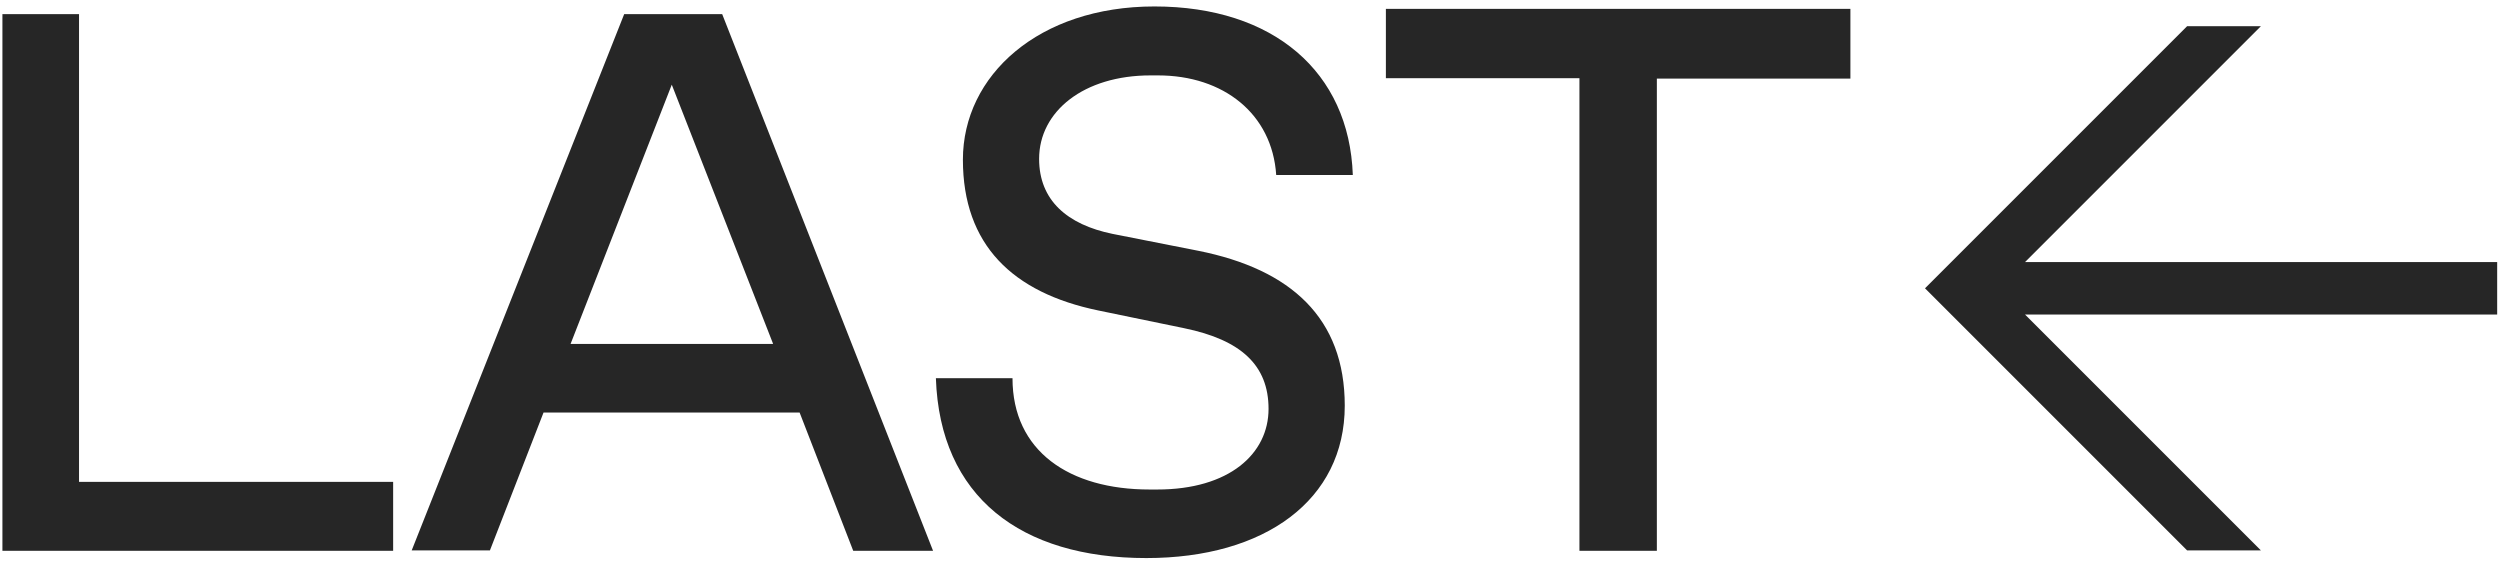
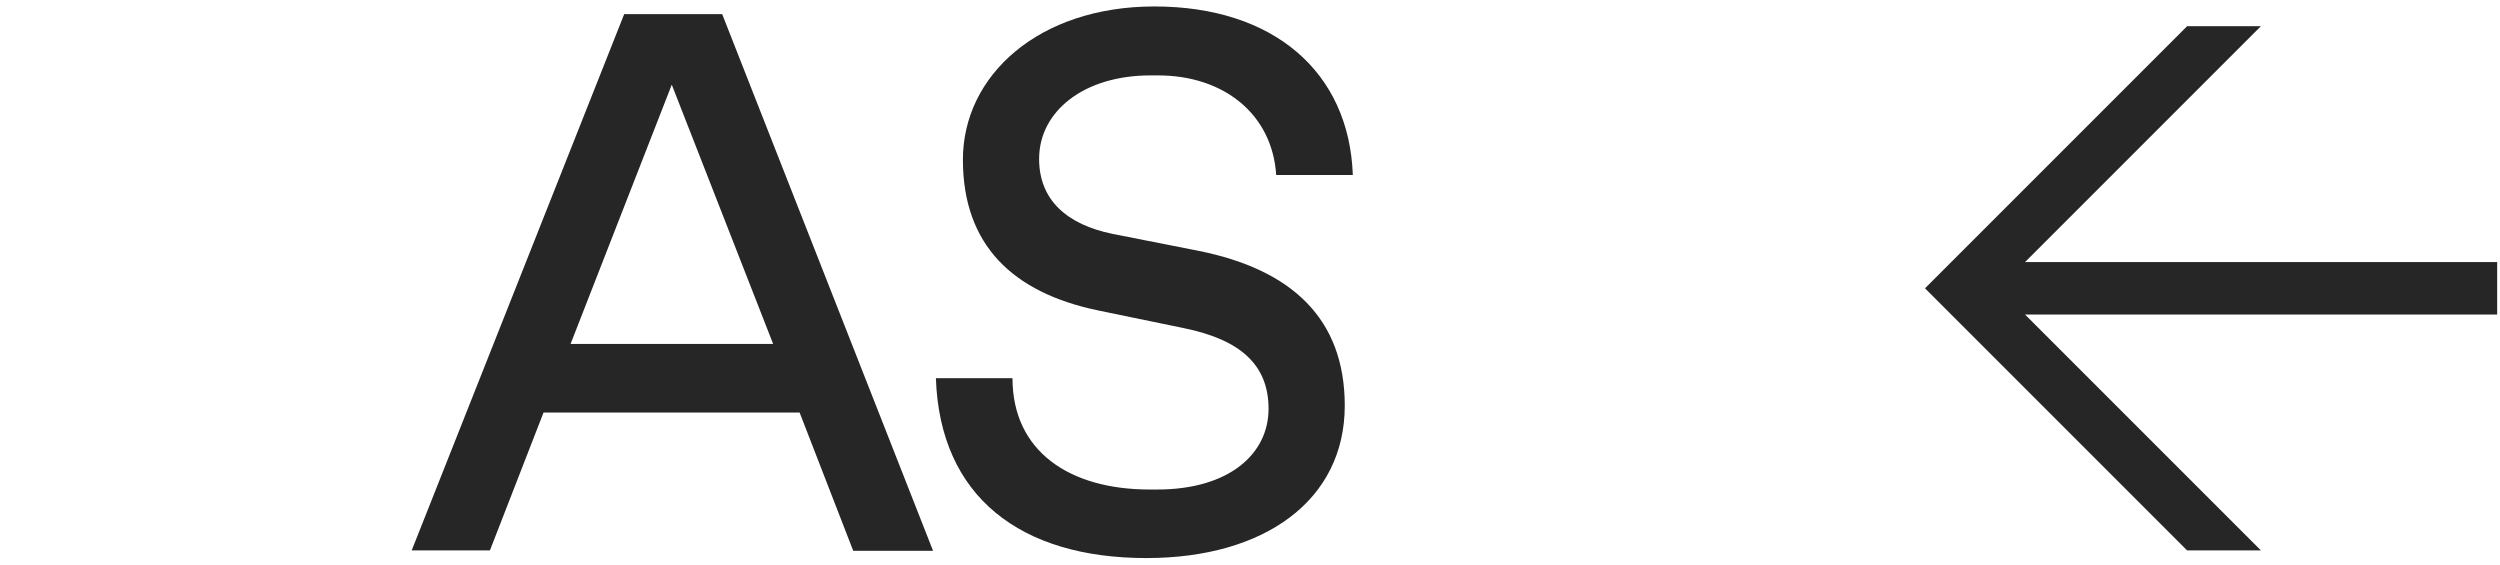
<svg xmlns="http://www.w3.org/2000/svg" version="1.1" id="Layer_1" x="0px" y="0px" width="620px" height="140px" viewBox="0 0 620 140" style="enable-background:new 0 0 620 140;" xml:space="preserve">
  <style type="text/css">
	.st0{fill:#262626;}
</style>
  <g>
-     <path class="st0" d="M0.6,3.5h19v116h77.9v17.1H0.6V3.5z" />
    <path class="st0" d="M198.3,102.3h-63.5l-13.3,34.2h-19.4L154.8,3.5h24.3l52.3,133.1h-19.8L198.3,102.3z M191.7,85.2L166.6,21   l-25.1,64.3H191.7z" />
    <path class="st0" d="M232.1,93.8h19c0,18.1,14.1,27.6,34,27.6h1.9c17.9,0,27.6-8.9,27.6-20c0-10.8-6.8-17.1-20.9-20L272.4,77   c-21.3-4.4-33.6-16.3-33.6-37.4c0-20.9,18.8-38,47.5-38c29.5,0,48.3,16.2,49.2,41.8h-19c-1-15.2-13.1-24.7-29.3-24.7h-1.9   c-16.5,0-27.6,8.9-27.6,20.7c0,10.3,7,16.3,18.2,18.6l21.3,4.2c23,4.6,36.3,16.7,36.3,38.4c0,23.4-19.8,37.8-49.2,37.8   C253.1,138.4,233.1,123.2,232.1,93.8z" />
-     <path class="st0" d="M391.7,19.4h-48V2.2h115.2v17.3h-48v117.1h-19.2V19.4z" />
    <path class="st0" d="M477.4,71.5l65-65h18.3L502.2,65h117.1v13H502.2l58.5,58.5h-18.3L477.4,71.5z" />
  </g>
</svg>